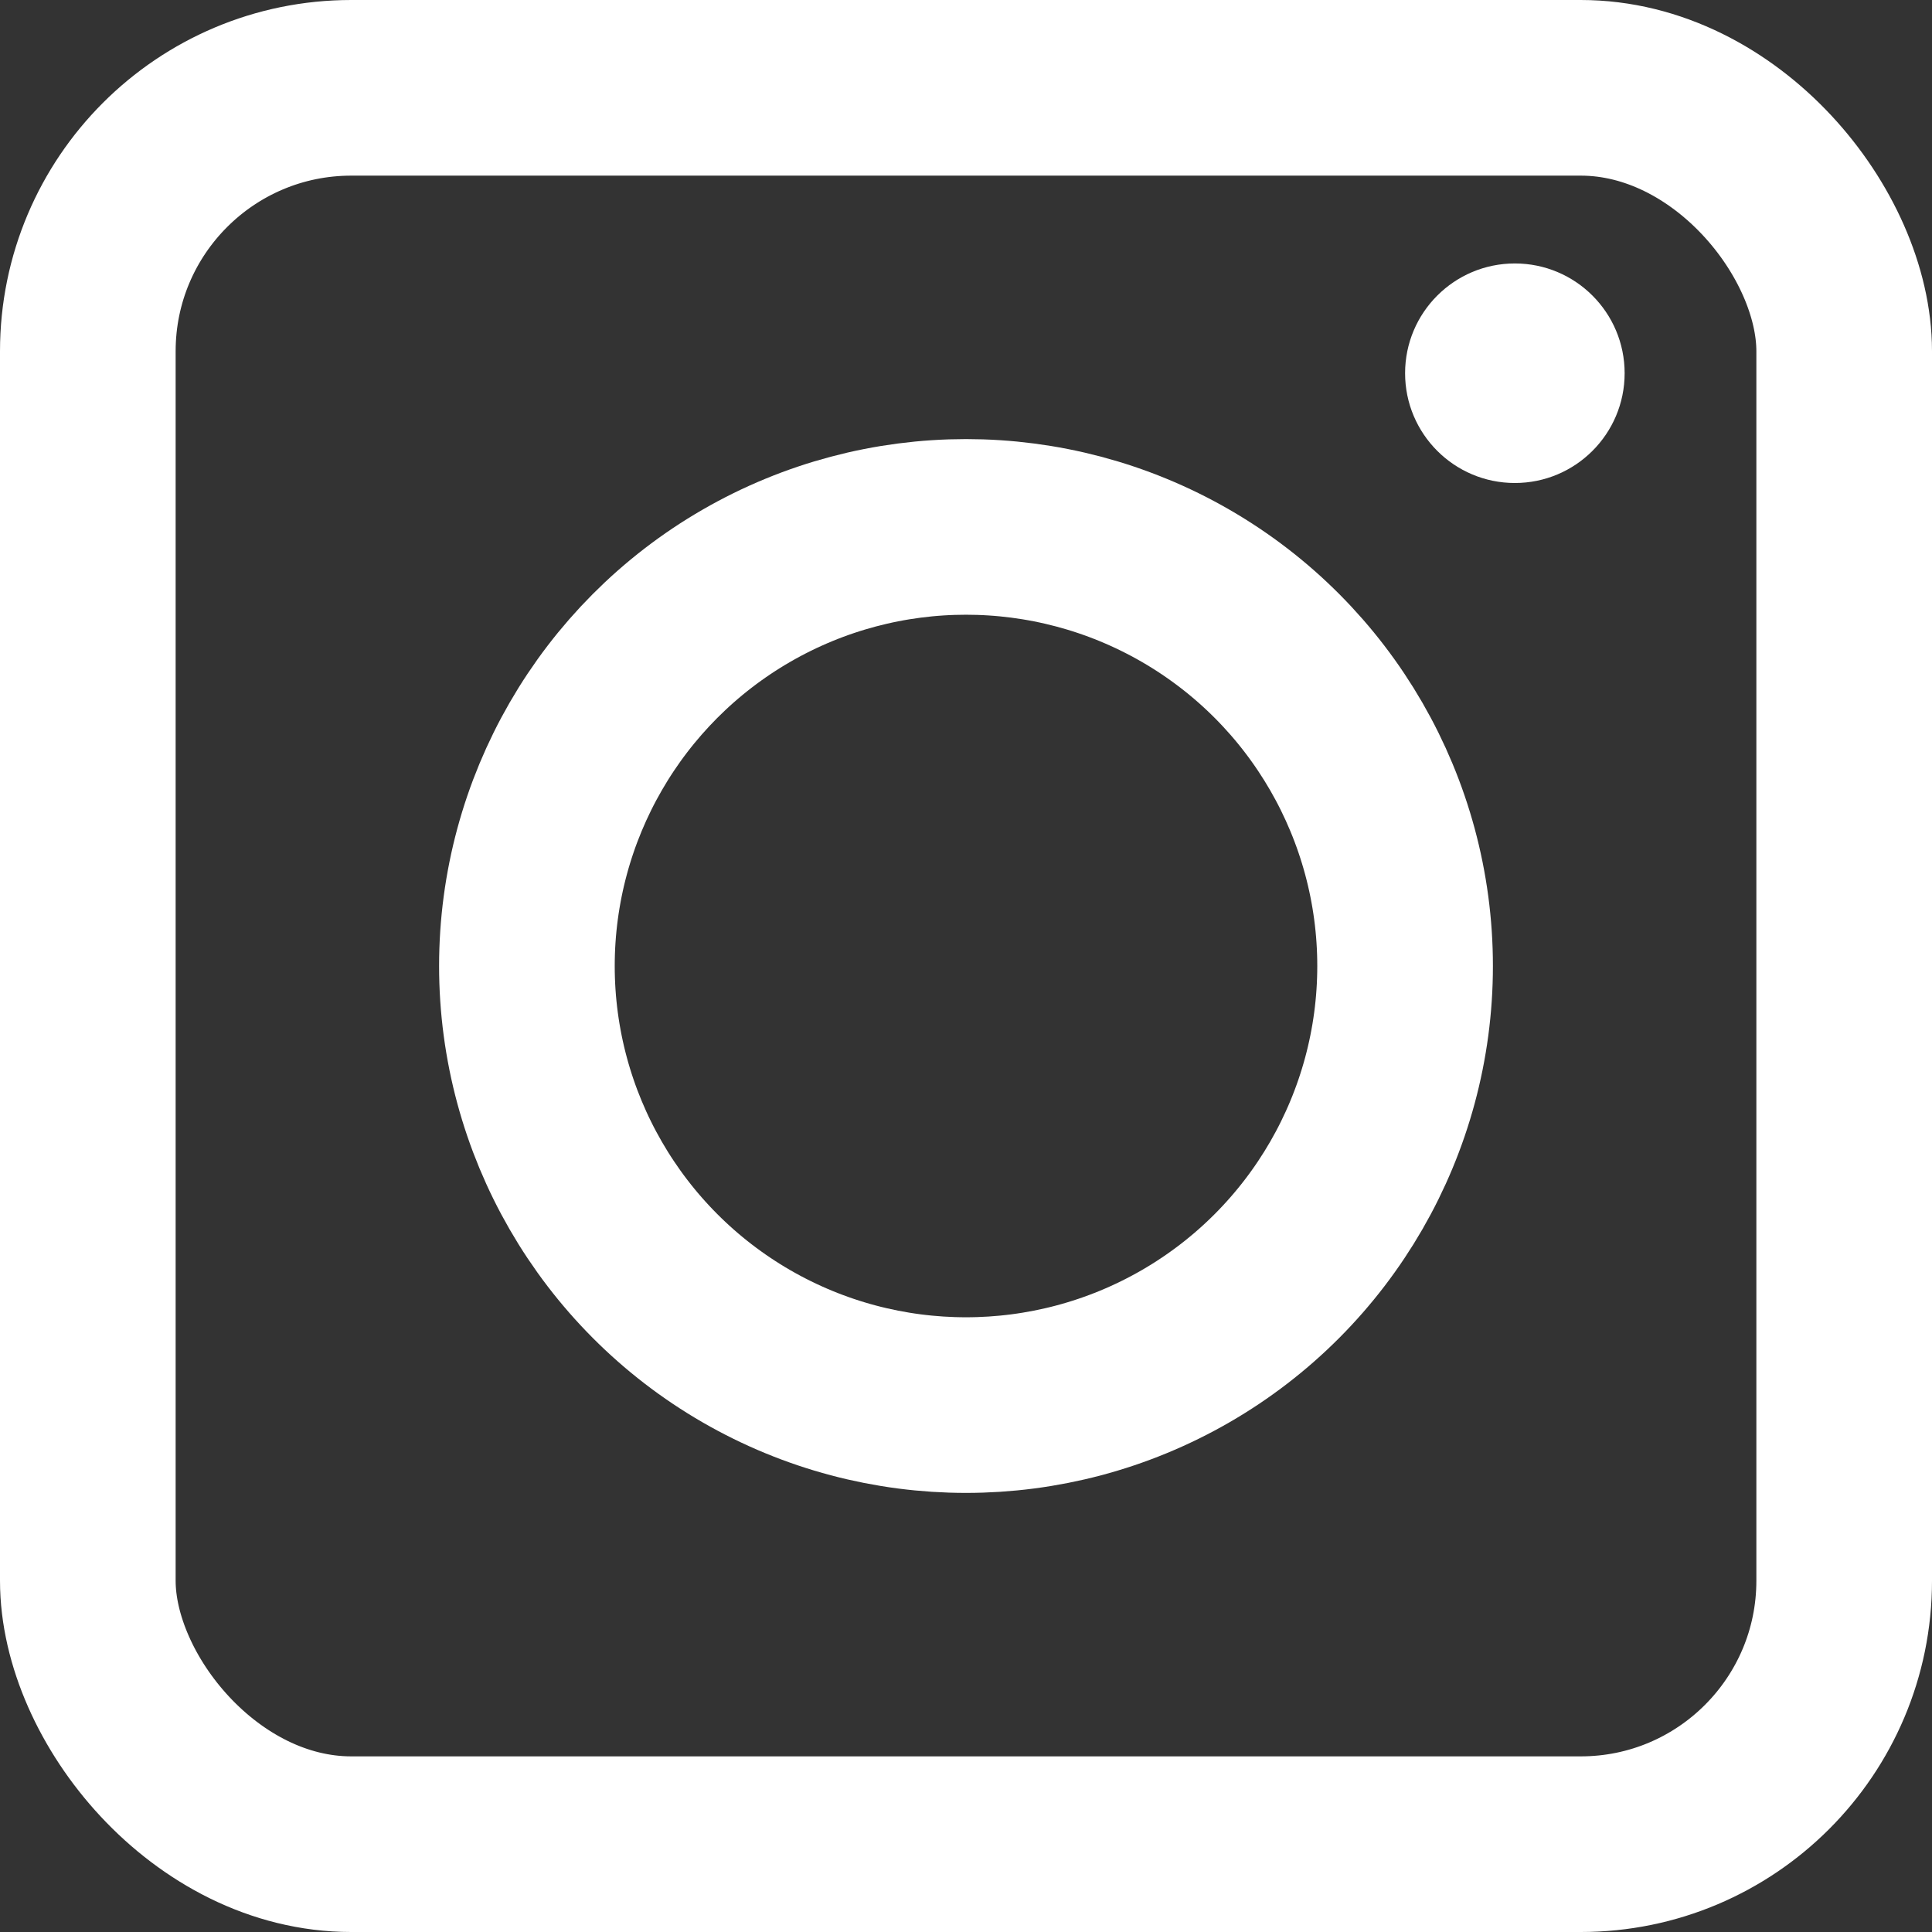
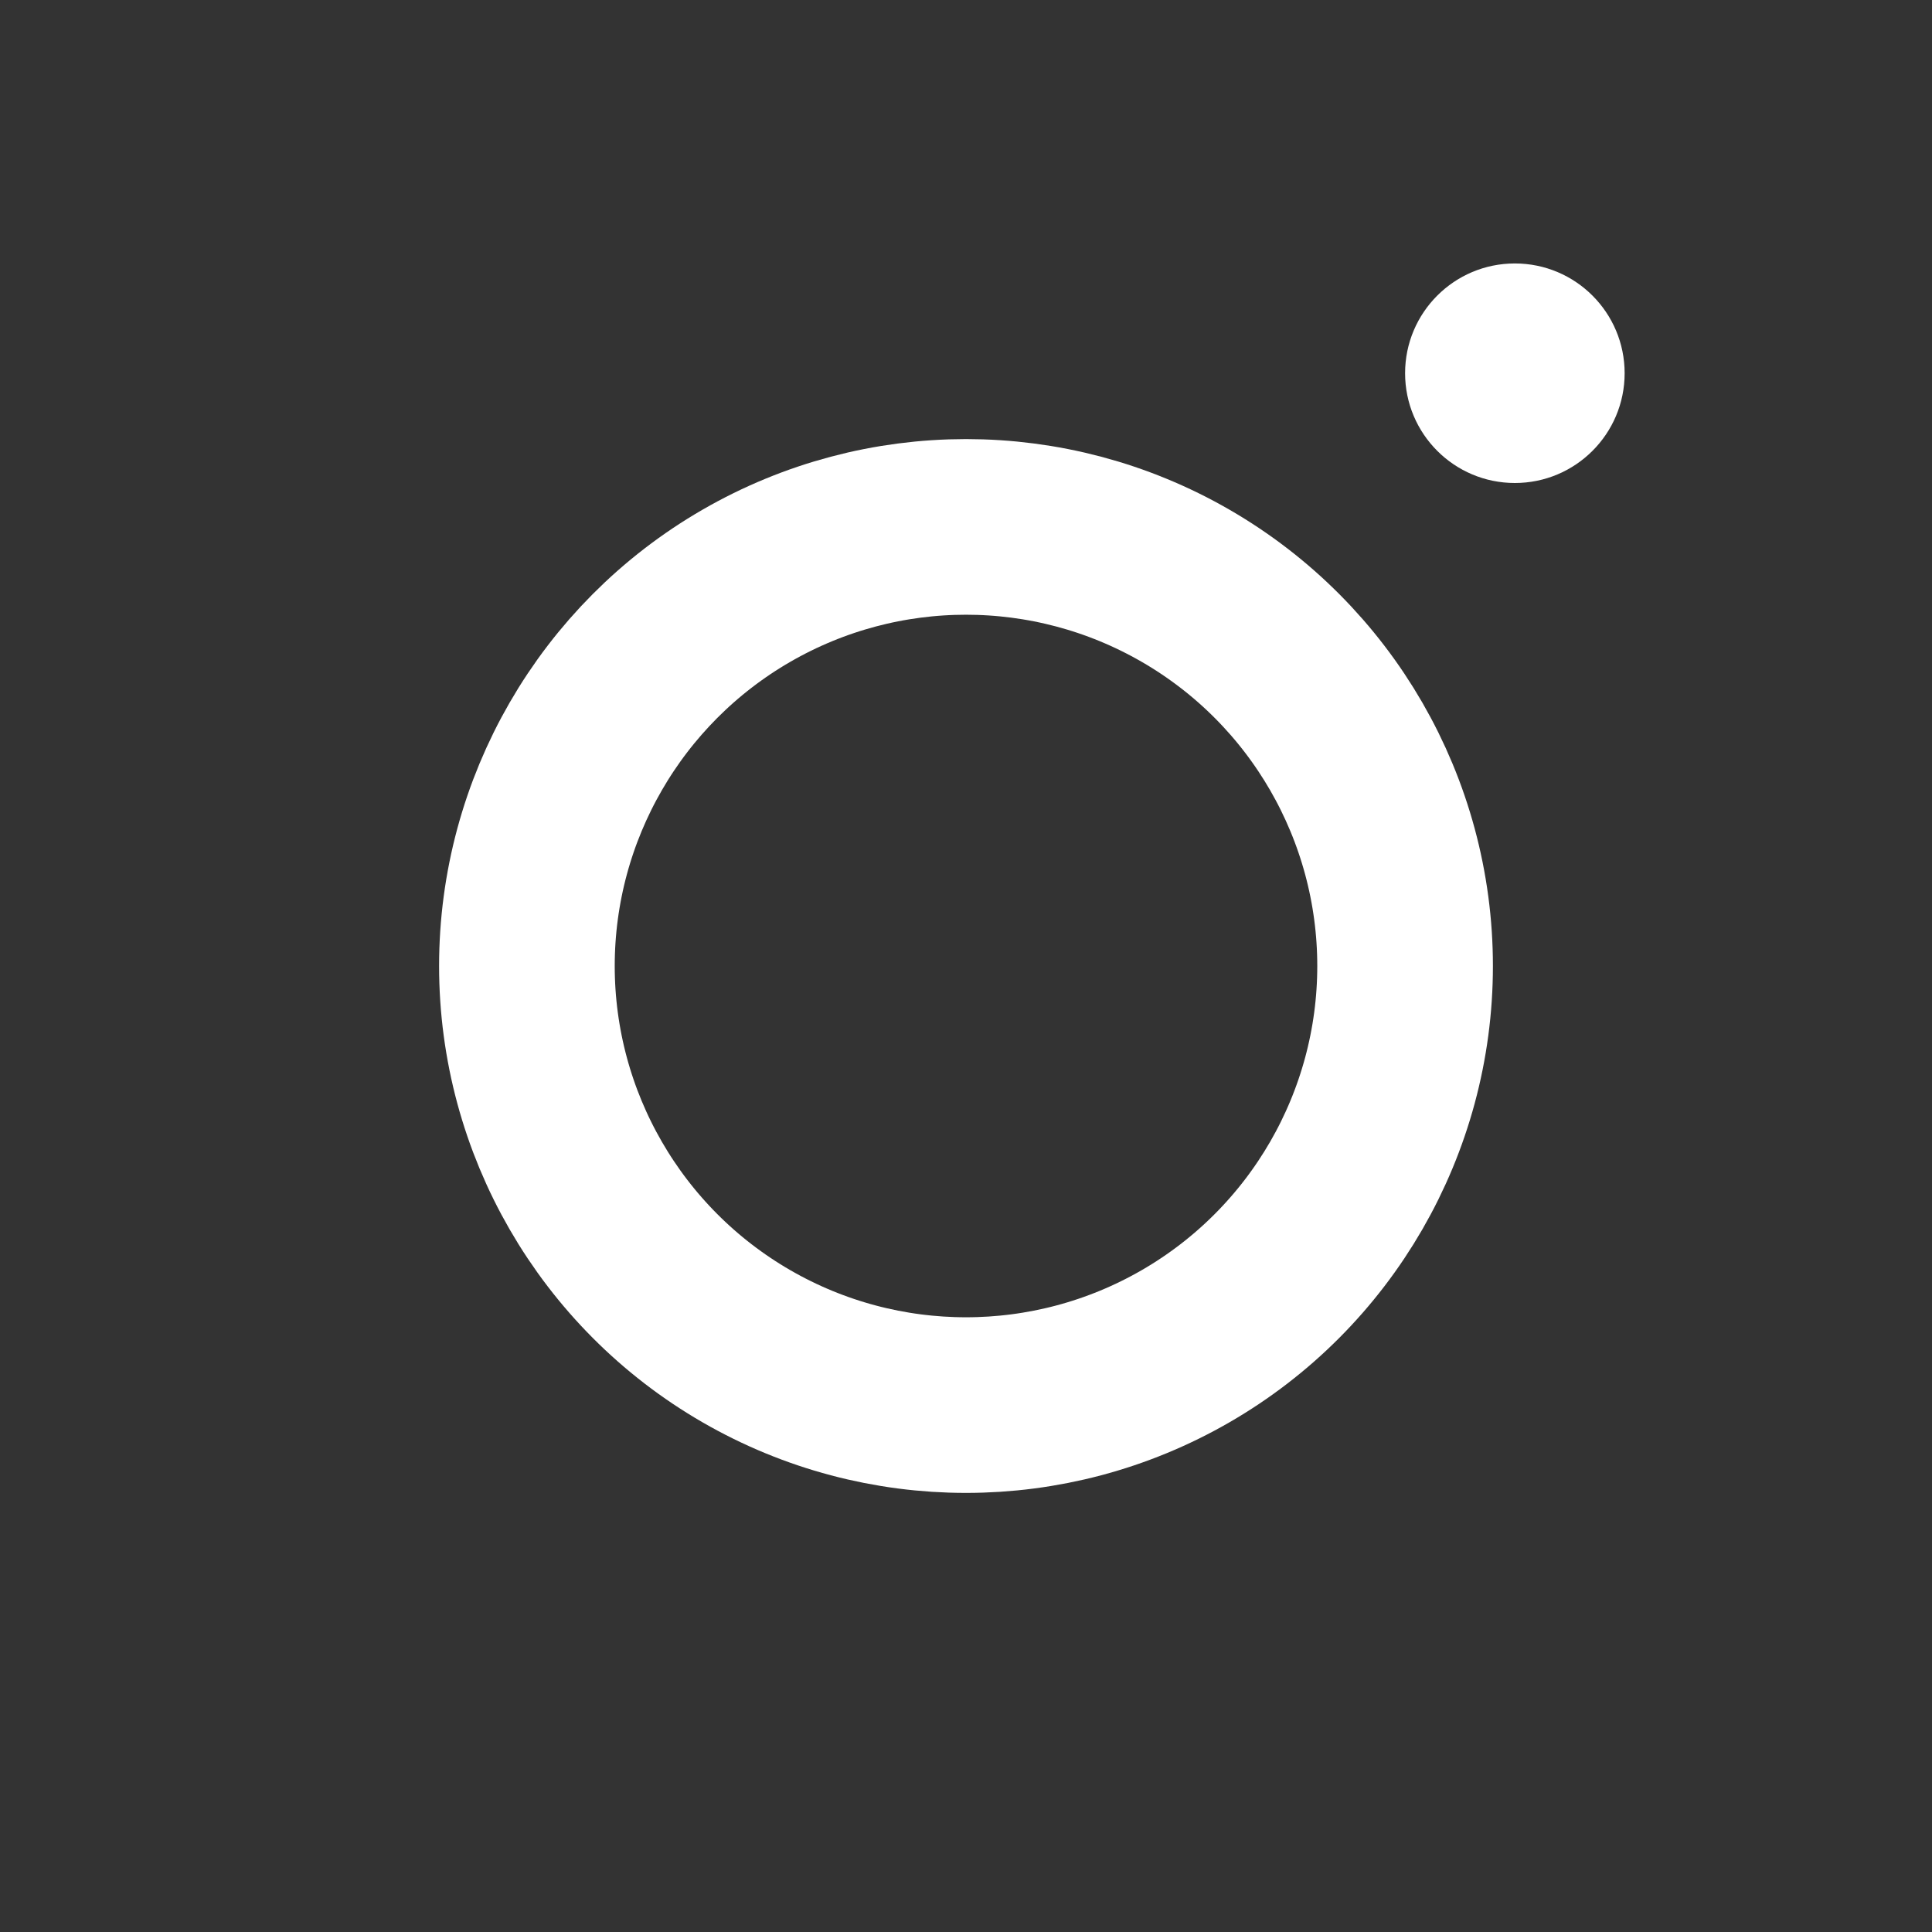
<svg xmlns="http://www.w3.org/2000/svg" width="22" height="22" viewBox="0 0 22 22" fill="none">
  <rect x="0" y="0" width="22" height="22" fill="#333333" stroke="none" />
-   <rect x="1" y="1" width="20" height="20" rx="3" stroke="white" stroke-width="2" />
  <circle cx="11" cy="11" r="5" stroke="white" stroke-width="2" />
  <circle cx="17.25" cy="4.25" r="1.25" fill="white" />
</svg>